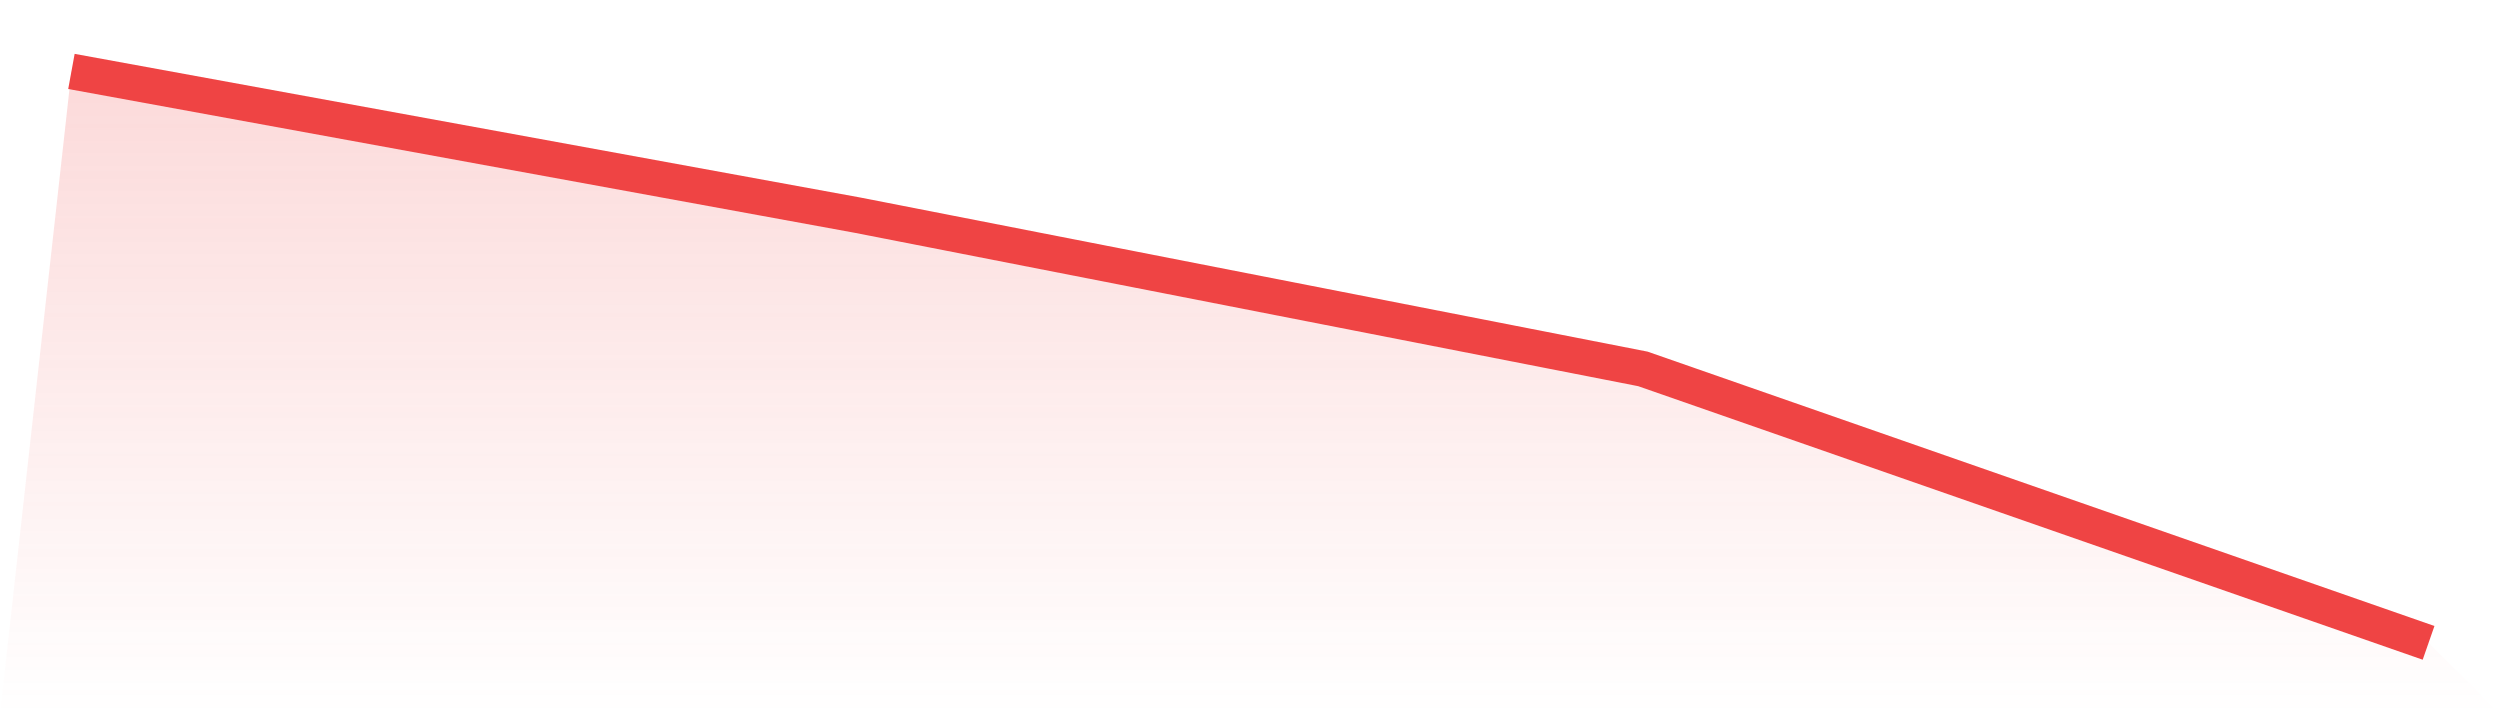
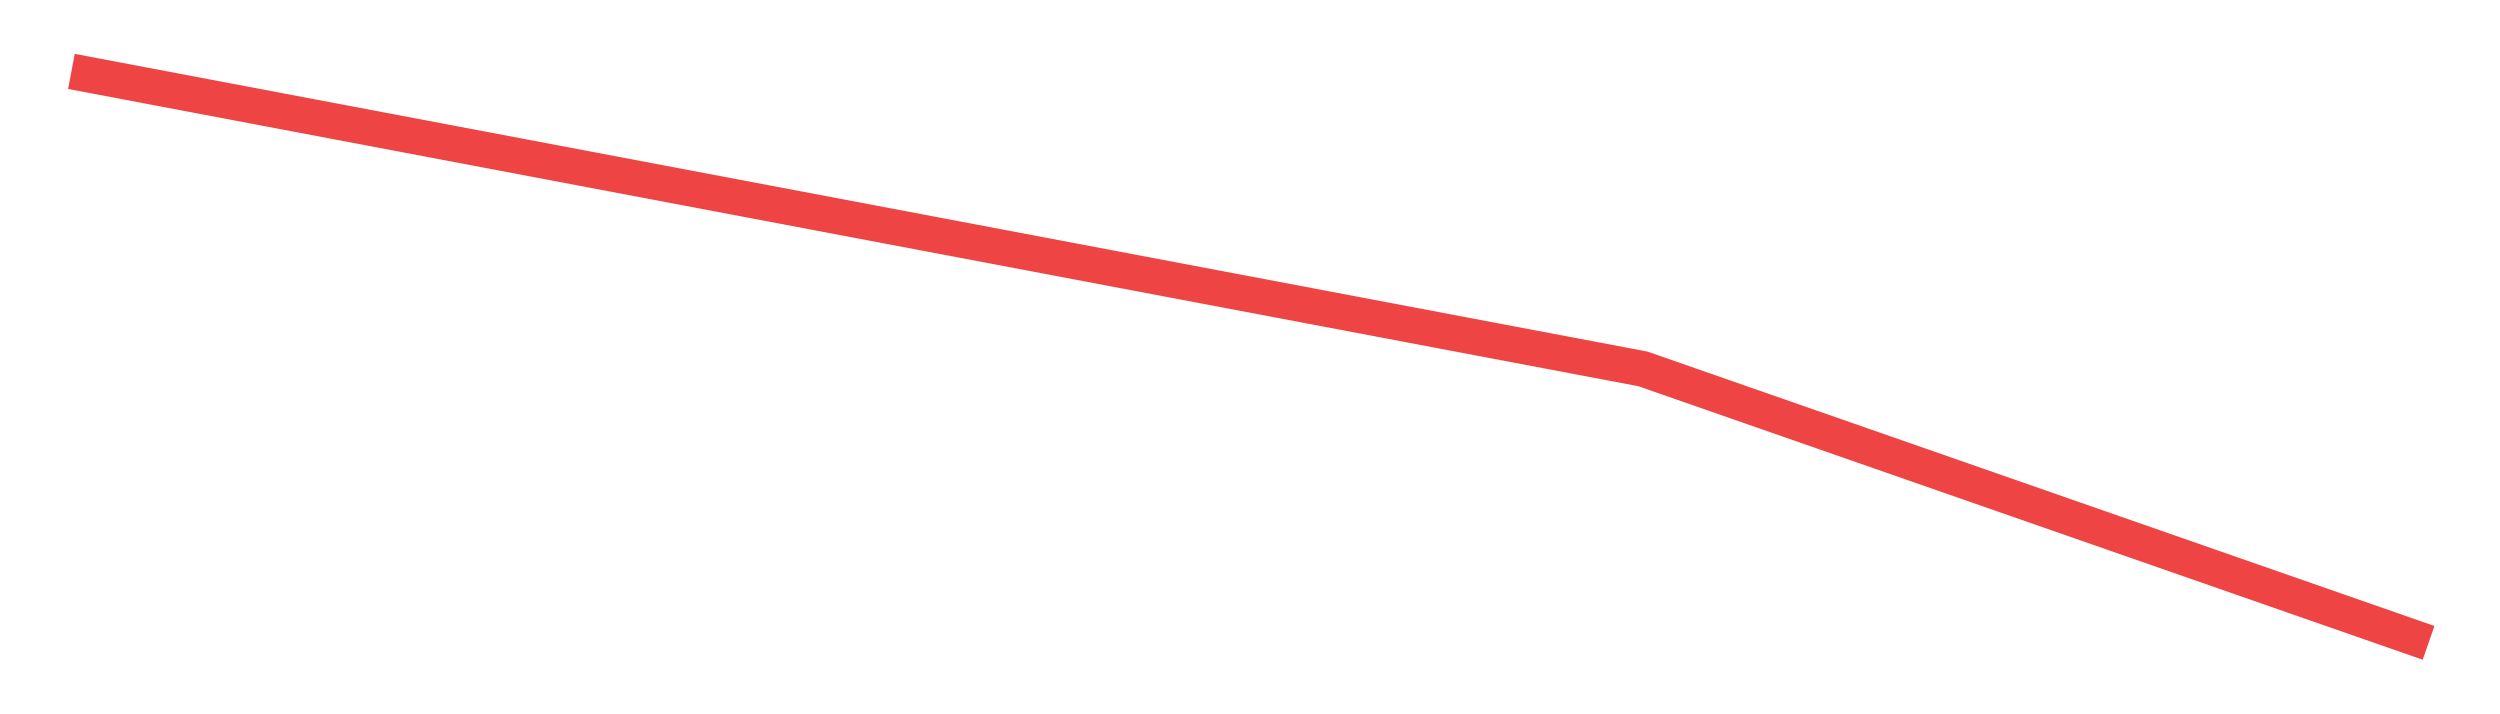
<svg xmlns="http://www.w3.org/2000/svg" viewBox="0 0 140 40">
  <defs>
    <linearGradient id="gradient" x1="0" x2="0" y1="0" y2="1">
      <stop offset="0%" stop-color="#ef4444" stop-opacity="0.2" />
      <stop offset="100%" stop-color="#ef4444" stop-opacity="0" />
    </linearGradient>
  </defs>
-   <path d="M4,4 L4,4 L48,12.045 L92,20.658 L136,36 L140,40 L0,40 z" fill="url(#gradient)" />
-   <path d="M4,4 L4,4 L48,12.045 L92,20.658 L136,36" fill="none" stroke="#ef4444" stroke-width="2" />
+   <path d="M4,4 L4,4 L92,20.658 L136,36" fill="none" stroke="#ef4444" stroke-width="2" />
</svg>